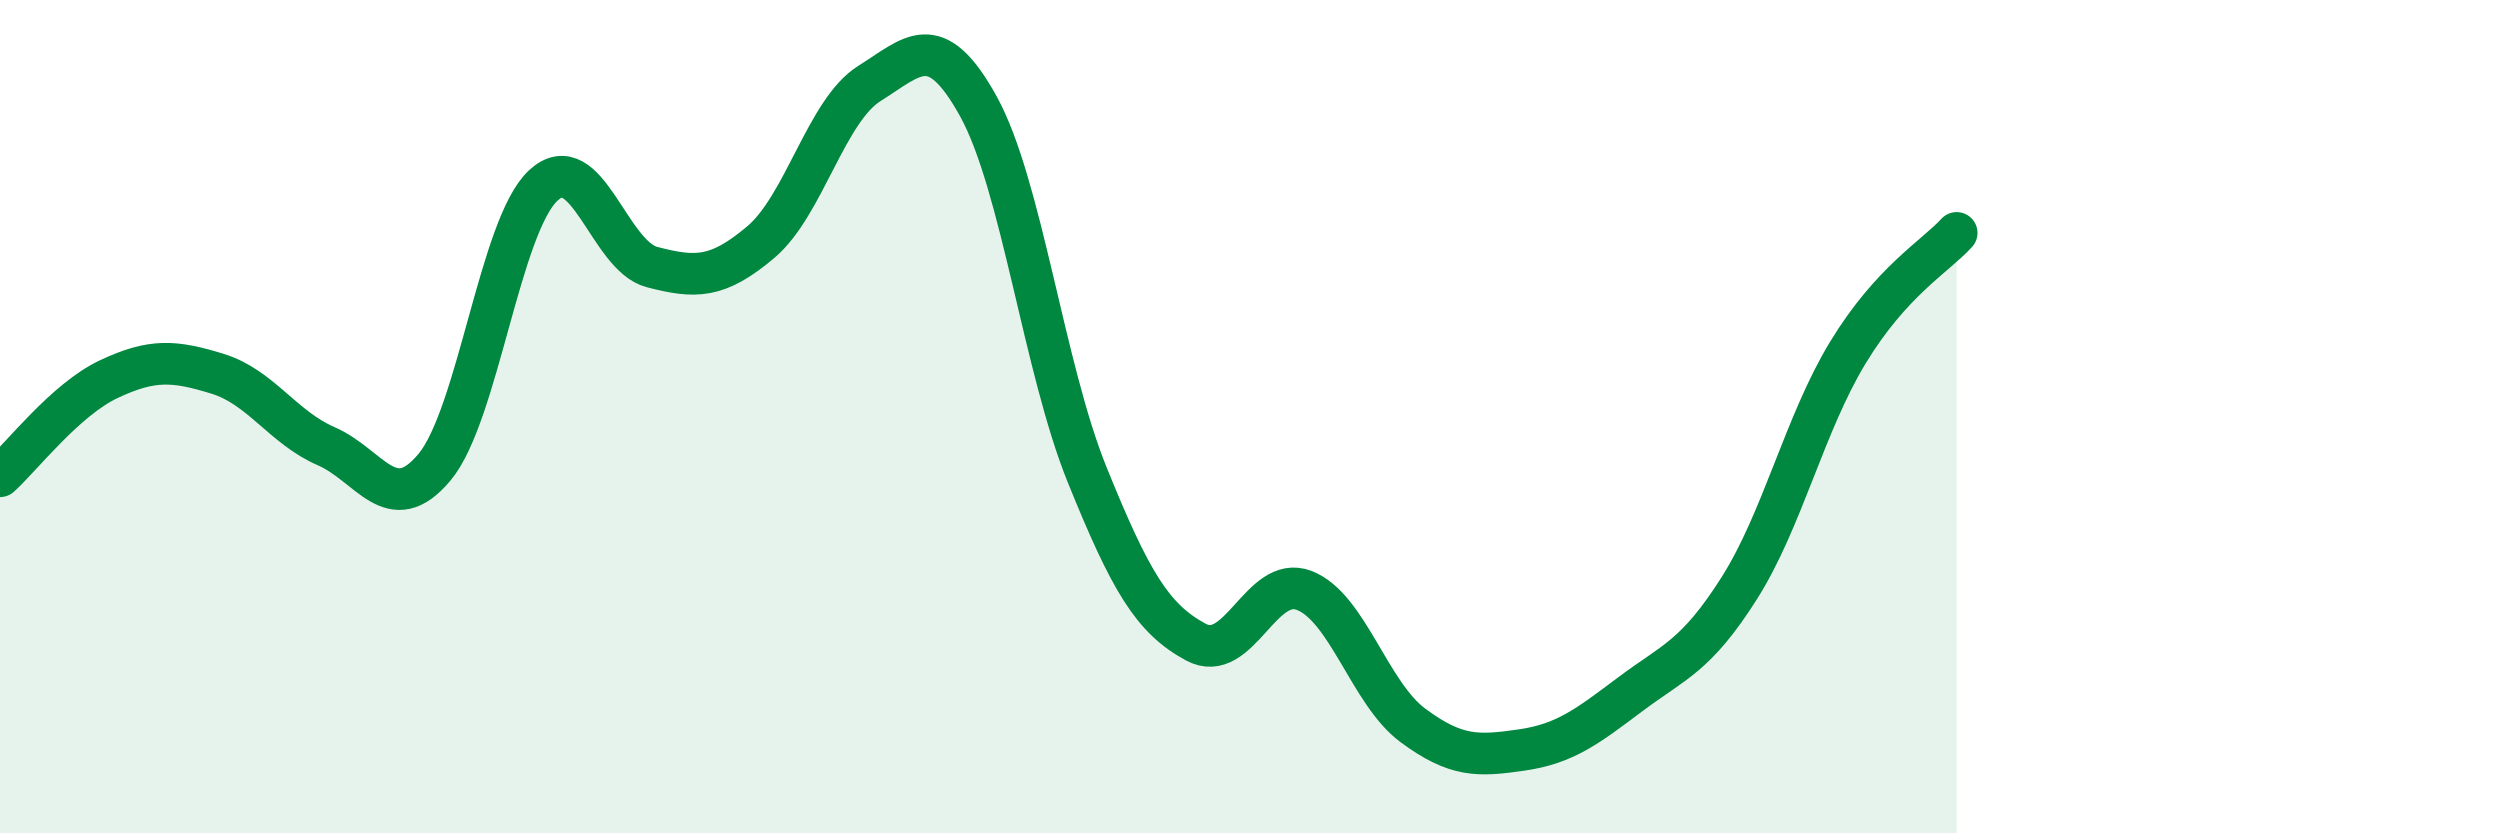
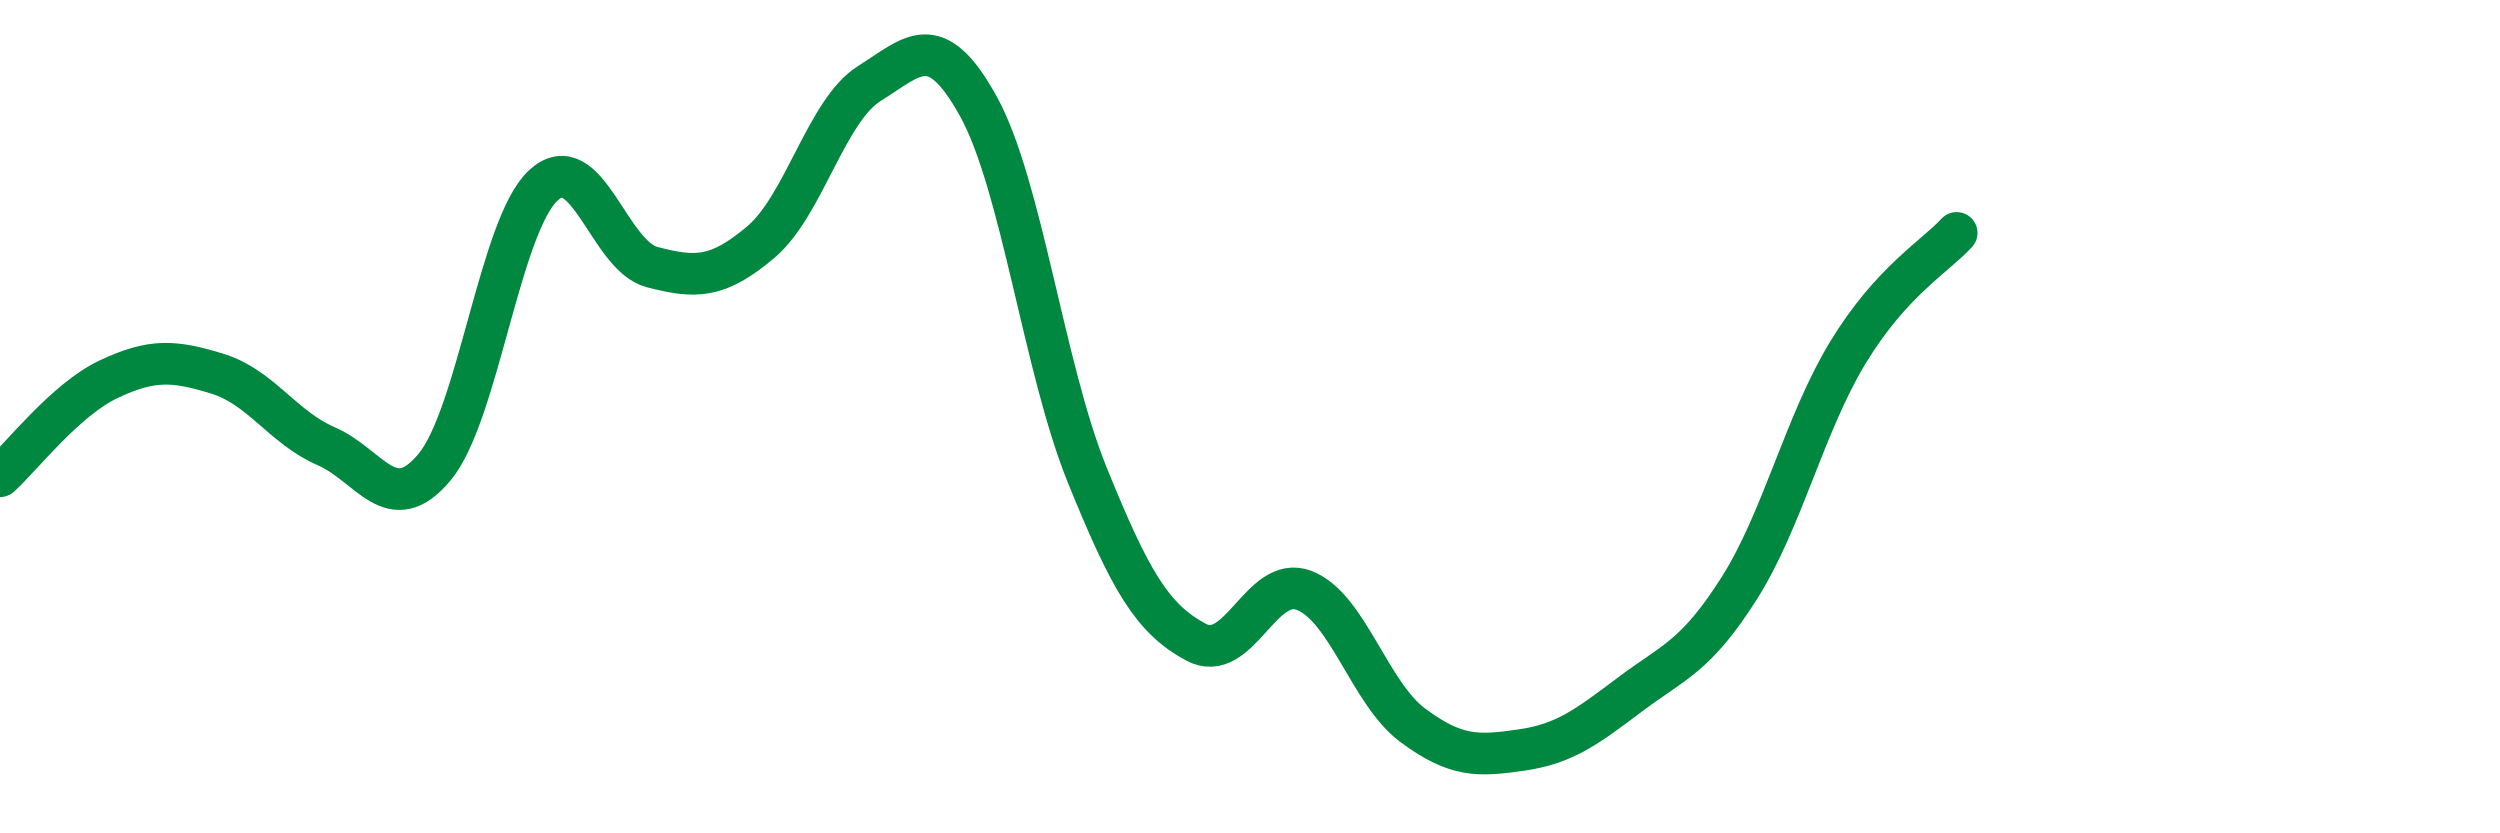
<svg xmlns="http://www.w3.org/2000/svg" width="60" height="20" viewBox="0 0 60 20">
-   <path d="M 0,11.43 C 0.52,10.96 1.57,9.59 2.61,9.1 C 3.65,8.61 4.18,8.65 5.22,8.97 C 6.26,9.29 6.79,10.26 7.83,10.71 C 8.87,11.16 9.39,12.46 10.43,11.21 C 11.47,9.96 12,5.41 13.04,4.45 C 14.08,3.49 14.61,6.14 15.65,6.41 C 16.69,6.68 17.22,6.69 18.26,5.81 C 19.3,4.93 19.83,2.65 20.87,2 C 21.91,1.35 22.44,0.67 23.48,2.55 C 24.52,4.43 25.05,8.82 26.09,11.39 C 27.13,13.96 27.66,14.85 28.7,15.41 C 29.74,15.97 30.26,13.77 31.3,14.17 C 32.34,14.57 32.87,16.64 33.91,17.41 C 34.95,18.18 35.48,18.15 36.52,18 C 37.56,17.85 38.09,17.44 39.13,16.66 C 40.17,15.88 40.7,15.76 41.74,14.12 C 42.78,12.48 43.31,10.17 44.35,8.46 C 45.39,6.75 46.44,6.16 46.96,5.59L46.96 20L0 20Z" fill="#008740" opacity="0.1" stroke-linecap="round" stroke-linejoin="round" />
  <path d="M 0,11.43 C 0.52,10.96 1.57,9.59 2.61,9.1 C 3.65,8.61 4.18,8.65 5.22,8.97 C 6.26,9.29 6.79,10.26 7.83,10.71 C 8.87,11.16 9.39,12.46 10.43,11.21 C 11.47,9.96 12,5.41 13.04,4.45 C 14.08,3.49 14.61,6.14 15.65,6.41 C 16.69,6.68 17.22,6.69 18.26,5.81 C 19.3,4.93 19.83,2.65 20.87,2 C 21.91,1.35 22.44,0.67 23.48,2.55 C 24.52,4.43 25.05,8.82 26.09,11.39 C 27.13,13.96 27.66,14.85 28.7,15.41 C 29.74,15.97 30.26,13.77 31.3,14.17 C 32.34,14.57 32.87,16.64 33.91,17.41 C 34.95,18.18 35.48,18.15 36.52,18 C 37.56,17.85 38.09,17.44 39.13,16.66 C 40.17,15.88 40.7,15.76 41.74,14.12 C 42.78,12.48 43.31,10.17 44.35,8.46 C 45.39,6.75 46.44,6.16 46.96,5.59" stroke="#008740" stroke-width="1" fill="none" stroke-linecap="round" stroke-linejoin="round" />
</svg>